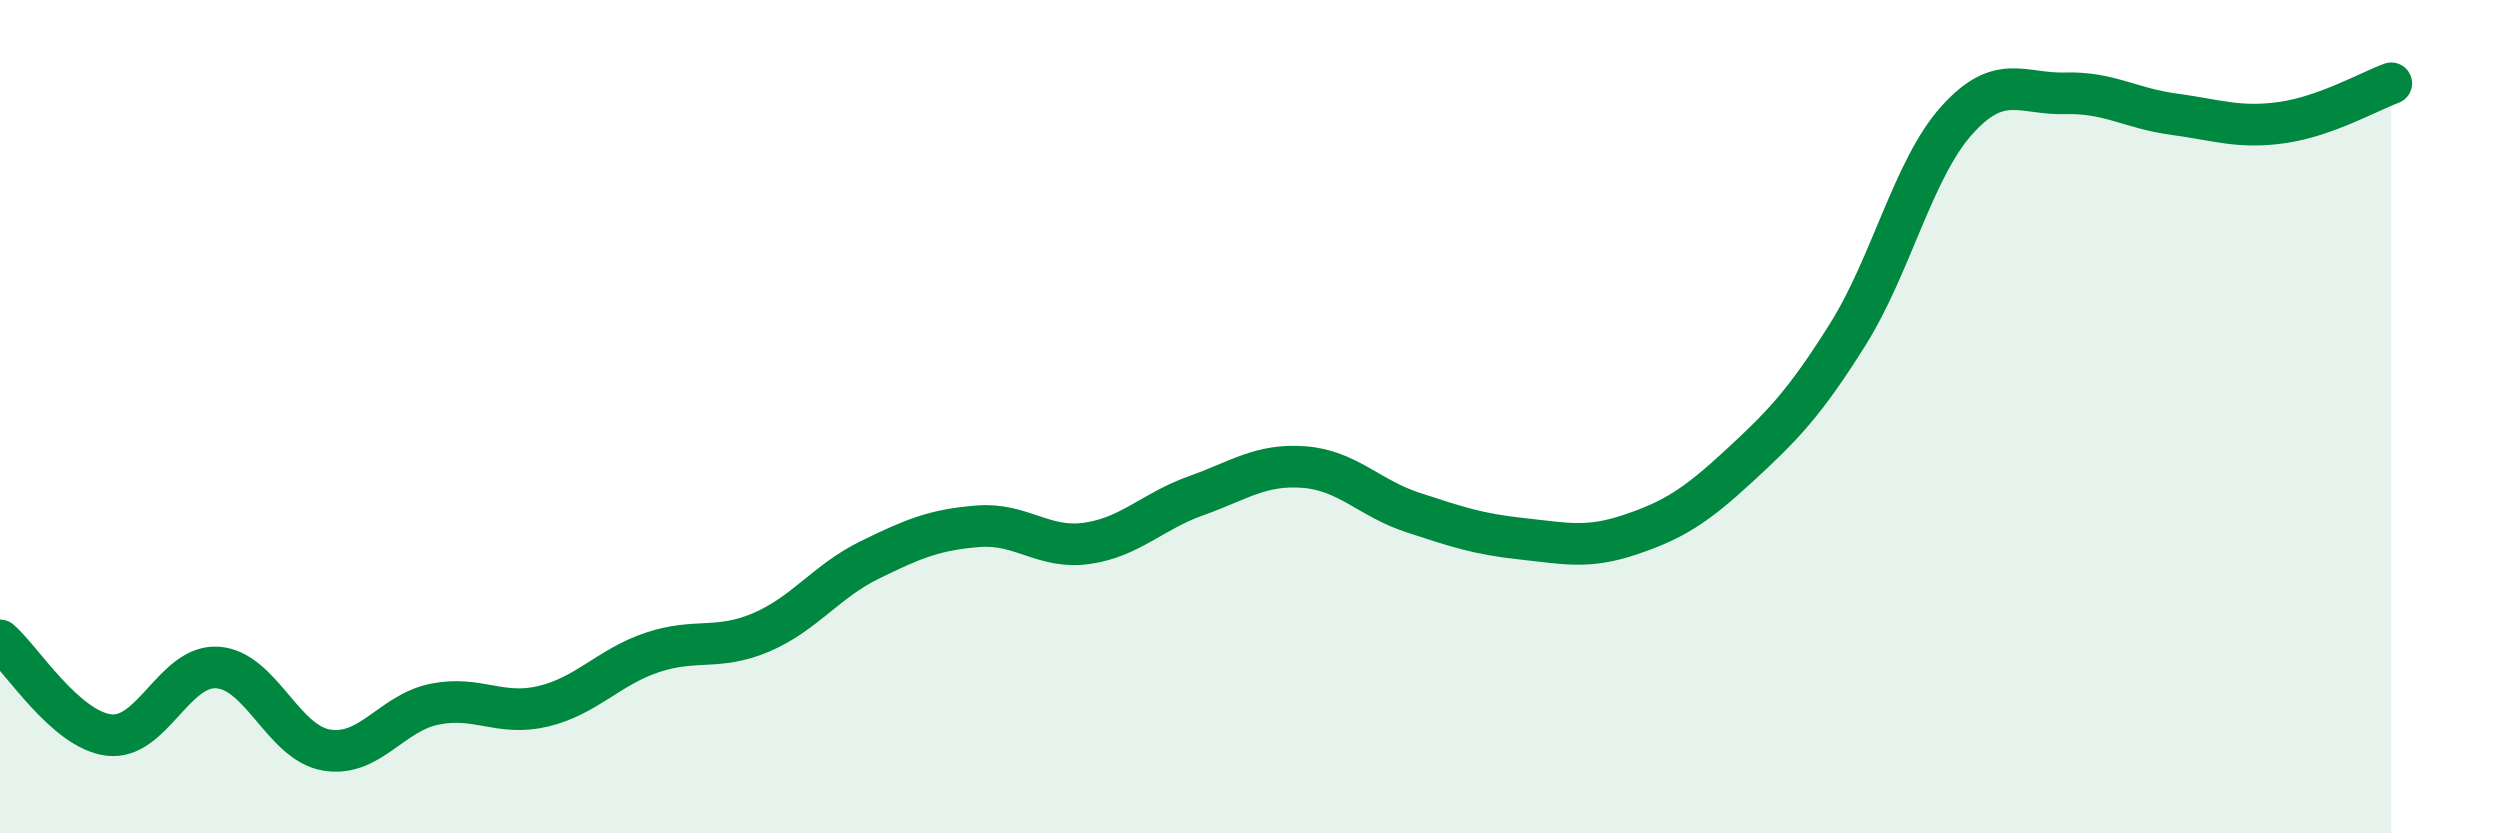
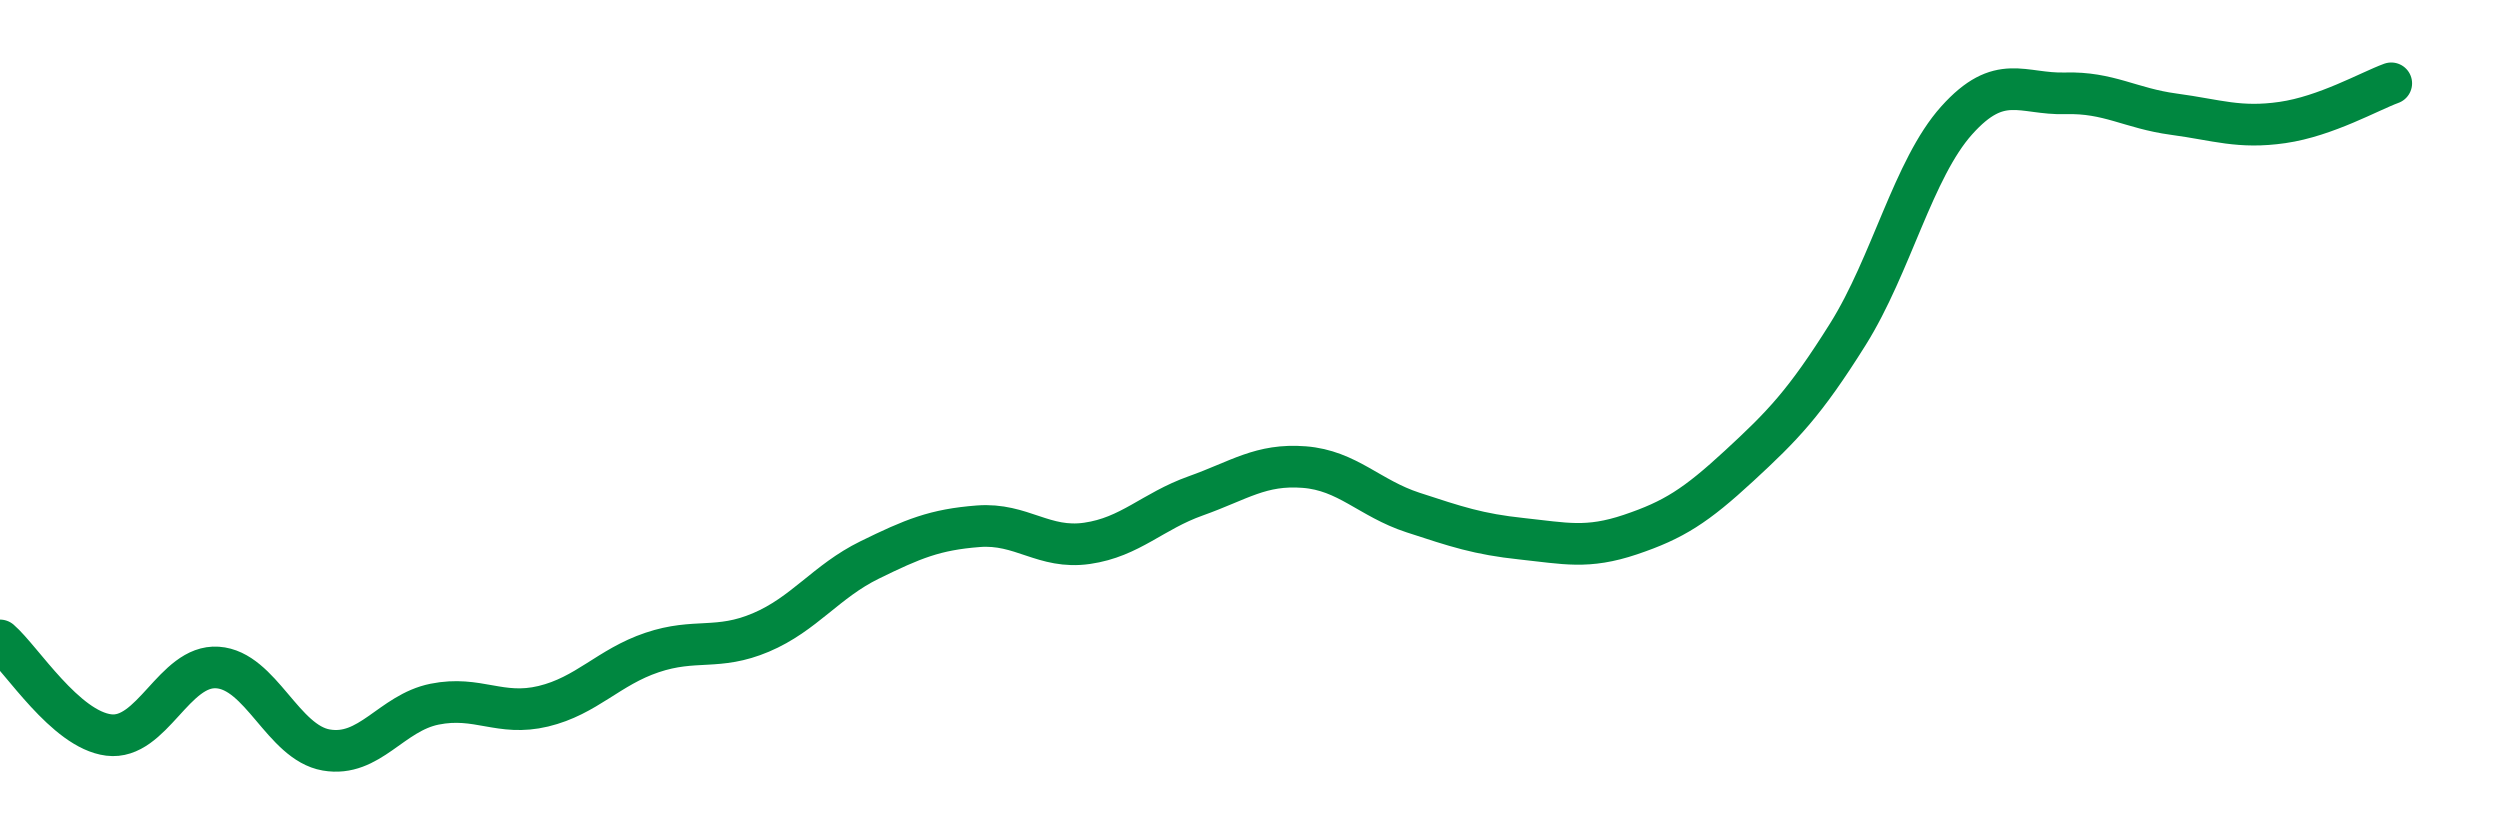
<svg xmlns="http://www.w3.org/2000/svg" width="60" height="20" viewBox="0 0 60 20">
-   <path d="M 0,15.37 C 0.52,15.82 1.57,17.51 2.61,17.64 C 3.65,17.77 4.18,15.95 5.22,16.02 C 6.26,16.09 6.79,17.82 7.83,18 C 8.87,18.18 9.39,17.11 10.43,16.9 C 11.47,16.69 12,17.2 13.04,16.95 C 14.08,16.7 14.61,16.01 15.65,15.66 C 16.69,15.31 17.22,15.62 18.26,15.18 C 19.3,14.74 19.83,13.95 20.87,13.44 C 21.91,12.93 22.44,12.71 23.48,12.63 C 24.52,12.55 25.05,13.19 26.09,13.04 C 27.13,12.89 27.66,12.27 28.7,11.9 C 29.74,11.53 30.26,11.13 31.3,11.21 C 32.34,11.29 32.87,11.96 33.91,12.3 C 34.95,12.64 35.48,12.82 36.52,12.93 C 37.56,13.04 38.09,13.18 39.13,12.83 C 40.17,12.48 40.7,12.14 41.74,11.18 C 42.78,10.22 43.31,9.68 44.35,8.02 C 45.39,6.36 45.92,4.05 46.96,2.89 C 48,1.73 48.53,2.27 49.57,2.24 C 50.61,2.21 51.13,2.6 52.17,2.74 C 53.21,2.88 53.74,3.09 54.78,2.94 C 55.82,2.79 56.87,2.19 57.39,2L57.39 20L0 20Z" fill="#008740" opacity="0.1" stroke-linecap="round" stroke-linejoin="round" />
  <path d="M 0,15.37 C 0.52,15.82 1.57,17.51 2.61,17.64 C 3.65,17.77 4.18,15.95 5.22,16.02 C 6.26,16.09 6.79,17.82 7.83,18 C 8.87,18.18 9.39,17.11 10.43,16.9 C 11.47,16.69 12,17.2 13.04,16.95 C 14.08,16.7 14.61,16.01 15.65,15.66 C 16.69,15.31 17.22,15.62 18.26,15.18 C 19.3,14.74 19.83,13.95 20.87,13.44 C 21.91,12.93 22.44,12.71 23.48,12.63 C 24.52,12.55 25.05,13.19 26.09,13.04 C 27.13,12.89 27.66,12.27 28.7,11.9 C 29.74,11.53 30.26,11.13 31.3,11.21 C 32.34,11.29 32.87,11.96 33.91,12.3 C 34.95,12.64 35.48,12.82 36.52,12.93 C 37.56,13.04 38.09,13.18 39.13,12.83 C 40.17,12.48 40.7,12.14 41.74,11.18 C 42.78,10.22 43.31,9.68 44.35,8.02 C 45.39,6.36 45.92,4.05 46.96,2.89 C 48,1.73 48.53,2.27 49.57,2.24 C 50.61,2.21 51.13,2.6 52.17,2.74 C 53.21,2.88 53.74,3.09 54.78,2.94 C 55.82,2.79 56.87,2.19 57.39,2" stroke="#008740" stroke-width="1" fill="none" stroke-linecap="round" stroke-linejoin="round" />
</svg>